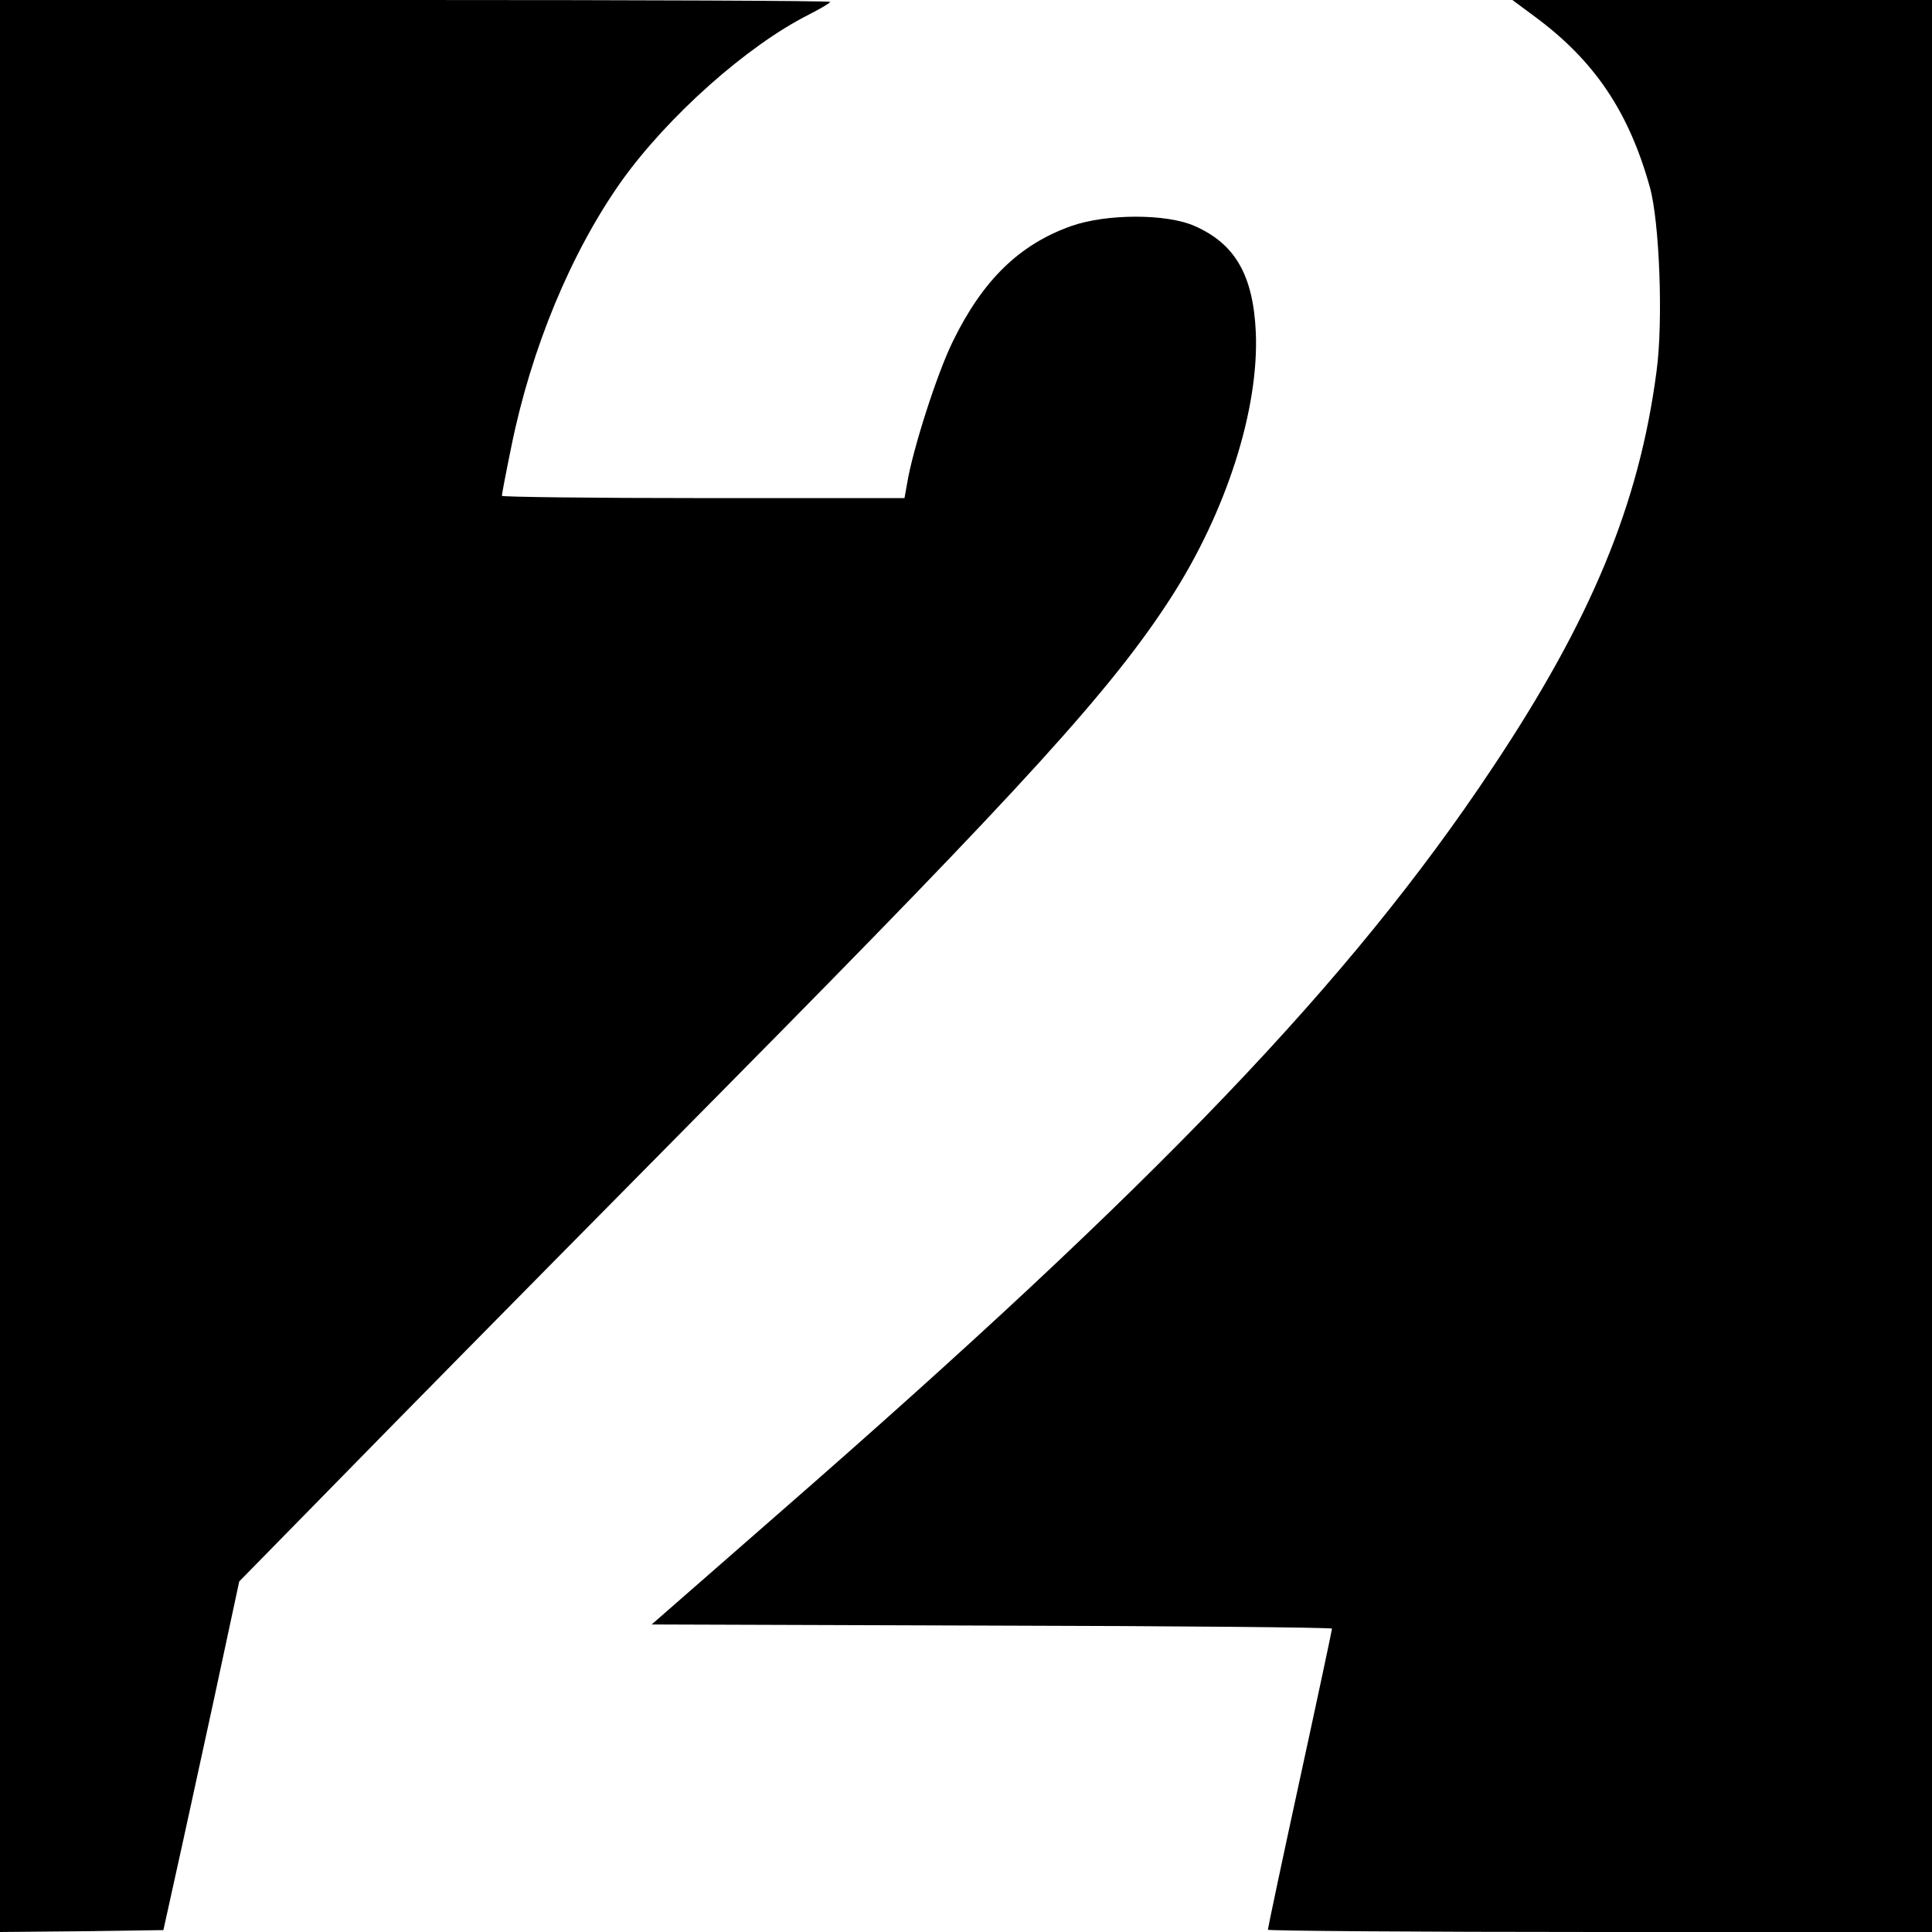
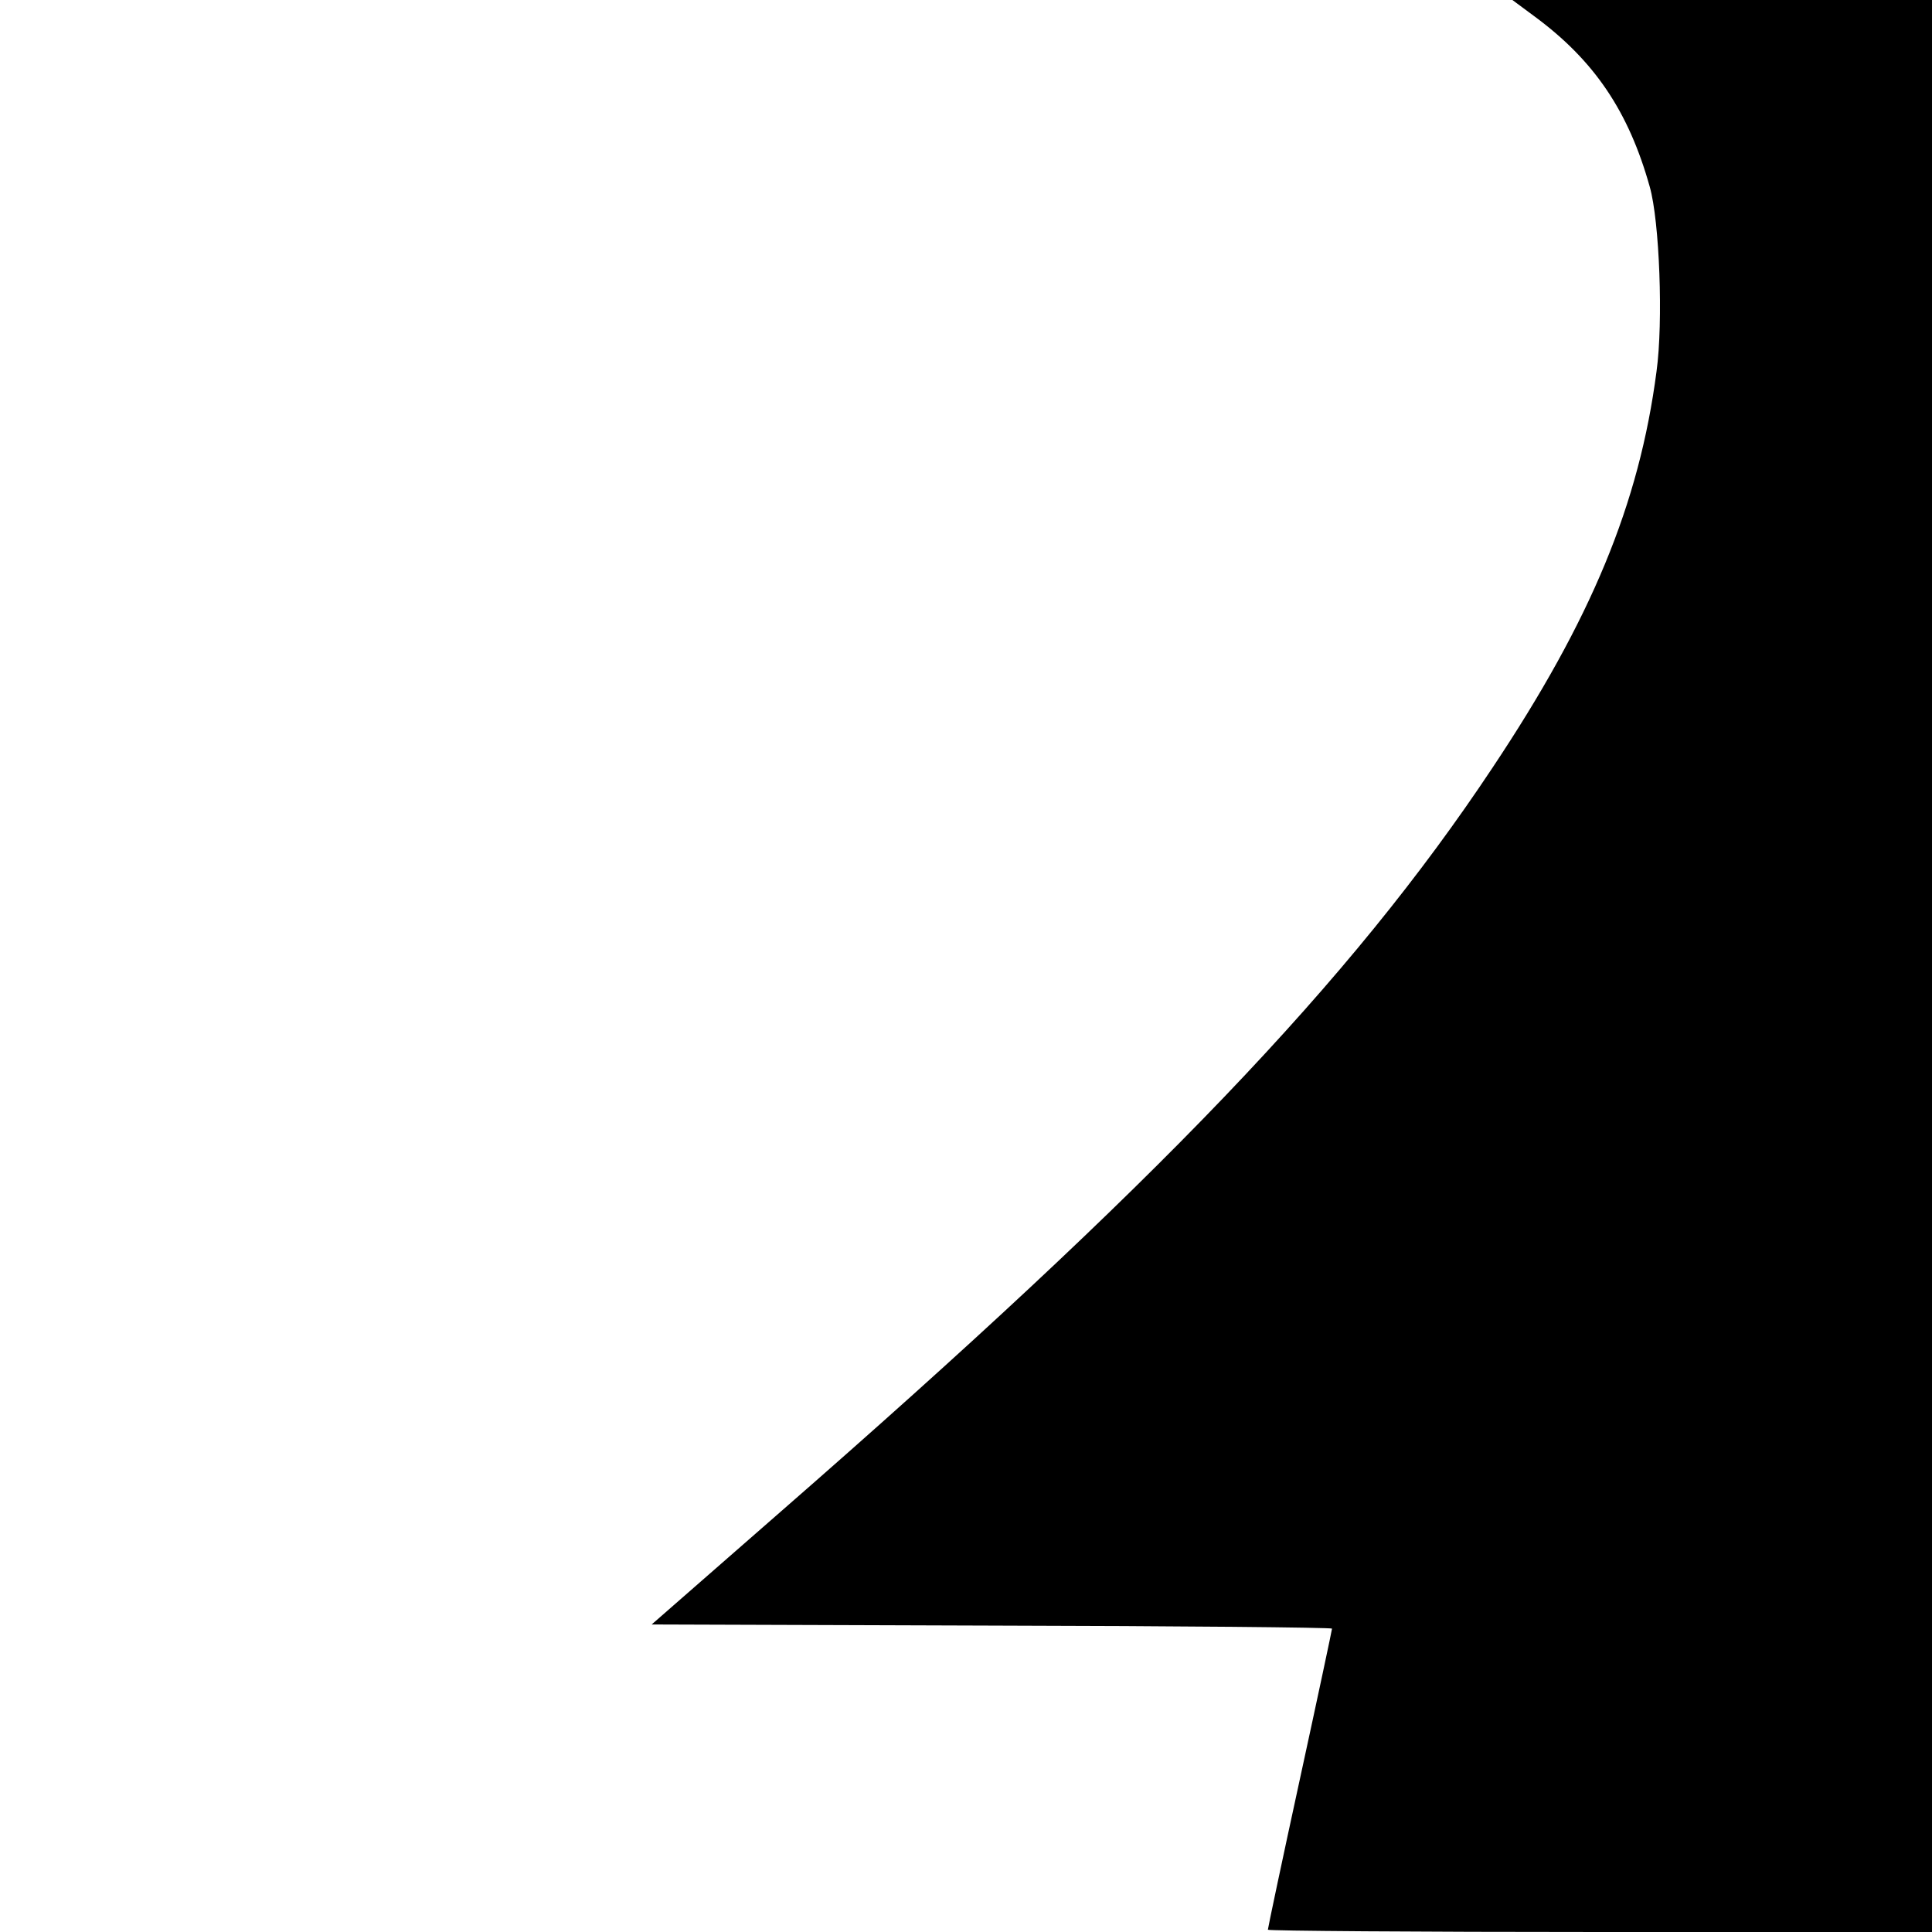
<svg xmlns="http://www.w3.org/2000/svg" version="1.0" width="512pt" height="512pt" viewBox="0 0 512 512" preserveAspectRatio="xMidYMid meet">
  <g transform="translate(0,512) scale(0.1,-0.1)" fill="#000000" stroke="none">
-     <path d="M0 2560 l0 -2560 217 2 216 3 32 145 c18 80 63 288 101 462 l68 317 400 408 c220 224 624 633 896 908 786 795 1017 1049 1173 1291 147 228 234 500 225 704 -7 151 -55 234 -162 281 -74 33 -233 33 -327 0 -138 -49 -235 -144 -314 -306 -42 -85 -107 -289 -121 -376 l-7 -39 -533 0 c-294 0 -534 3 -534 6 0 4 11 62 25 130 53 262 159 516 292 704 123 172 333 359 496 441 31 16 57 31 57 34 0 3 -495 5 -1100 5 l-1100 0 0 -2560z" />
    <path d="M4066 5077 c159 -117 250 -252 306 -452 26 -91 36 -358 18 -489 -46 -352 -173 -658 -435 -1051 -376 -566 -890 -1102 -1886 -1971 l-342 -299 901 -3 c496 -1 902 -5 902 -8 0 -3 -38 -182 -85 -398 -47 -216 -85 -396 -85 -400 0 -3 396 -6 880 -6 l880 0 0 2560 0 2560 -556 0 -556 0 58 -43z" />
  </g>
</svg>